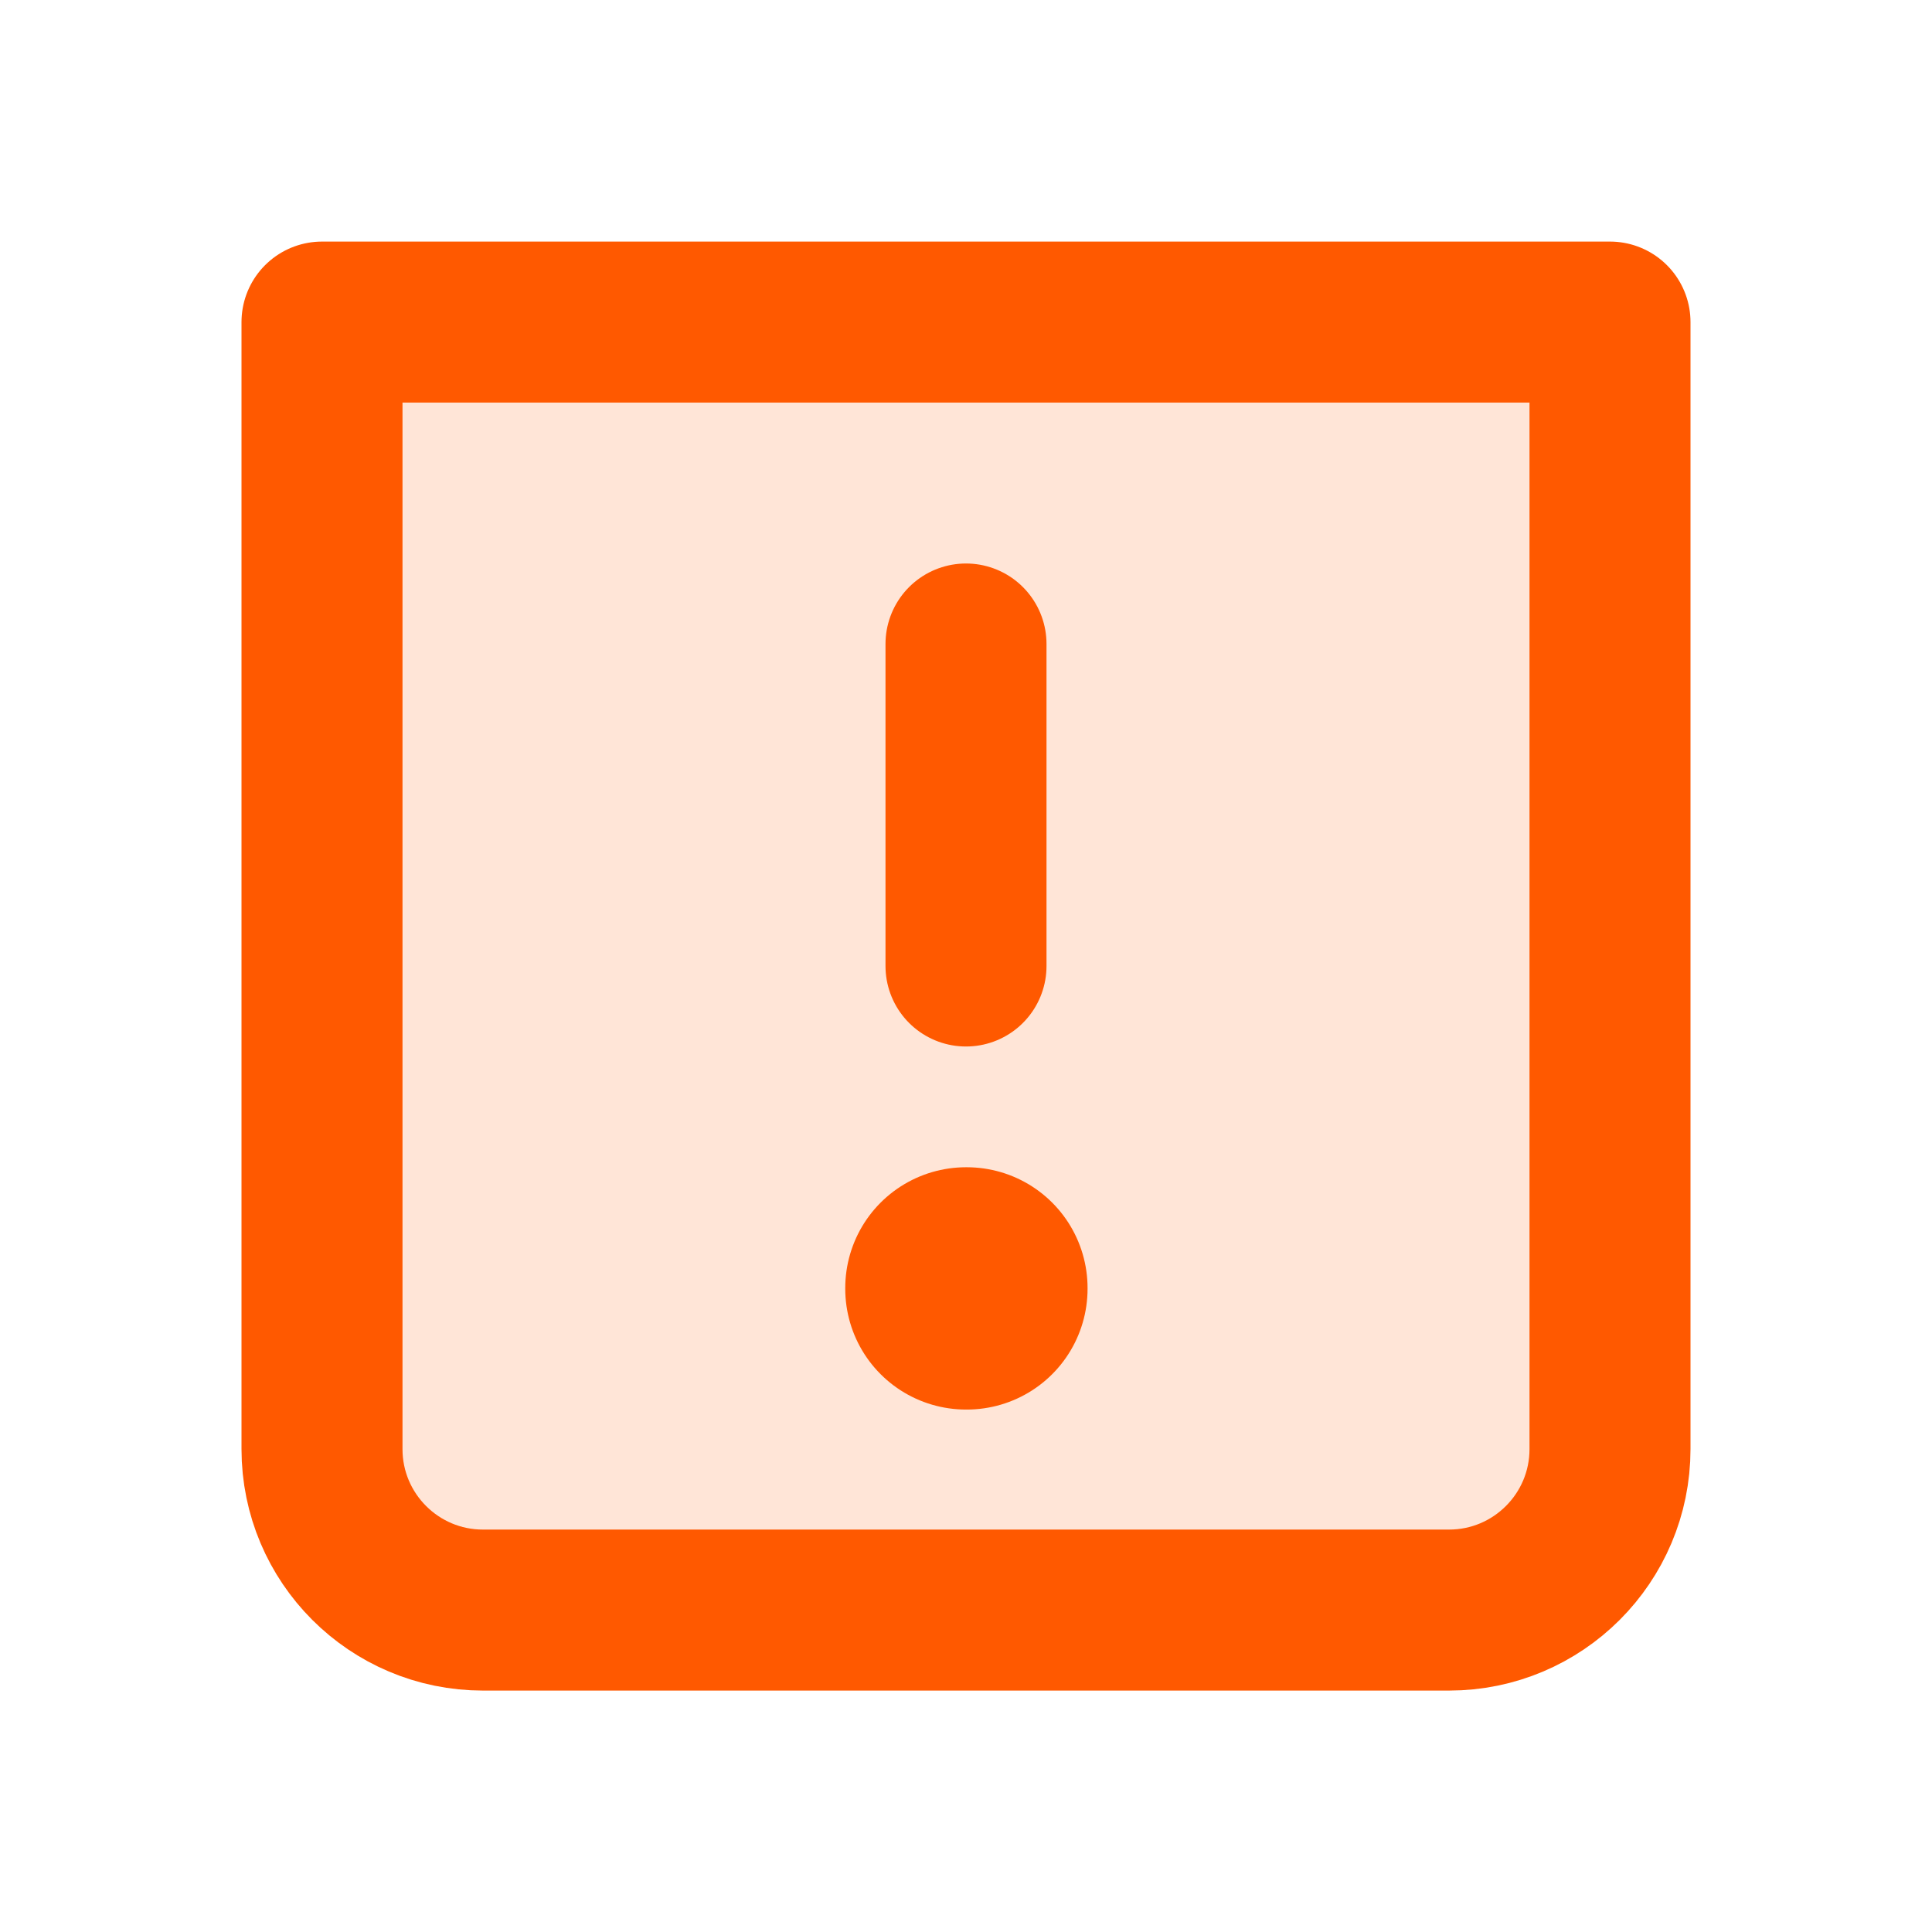
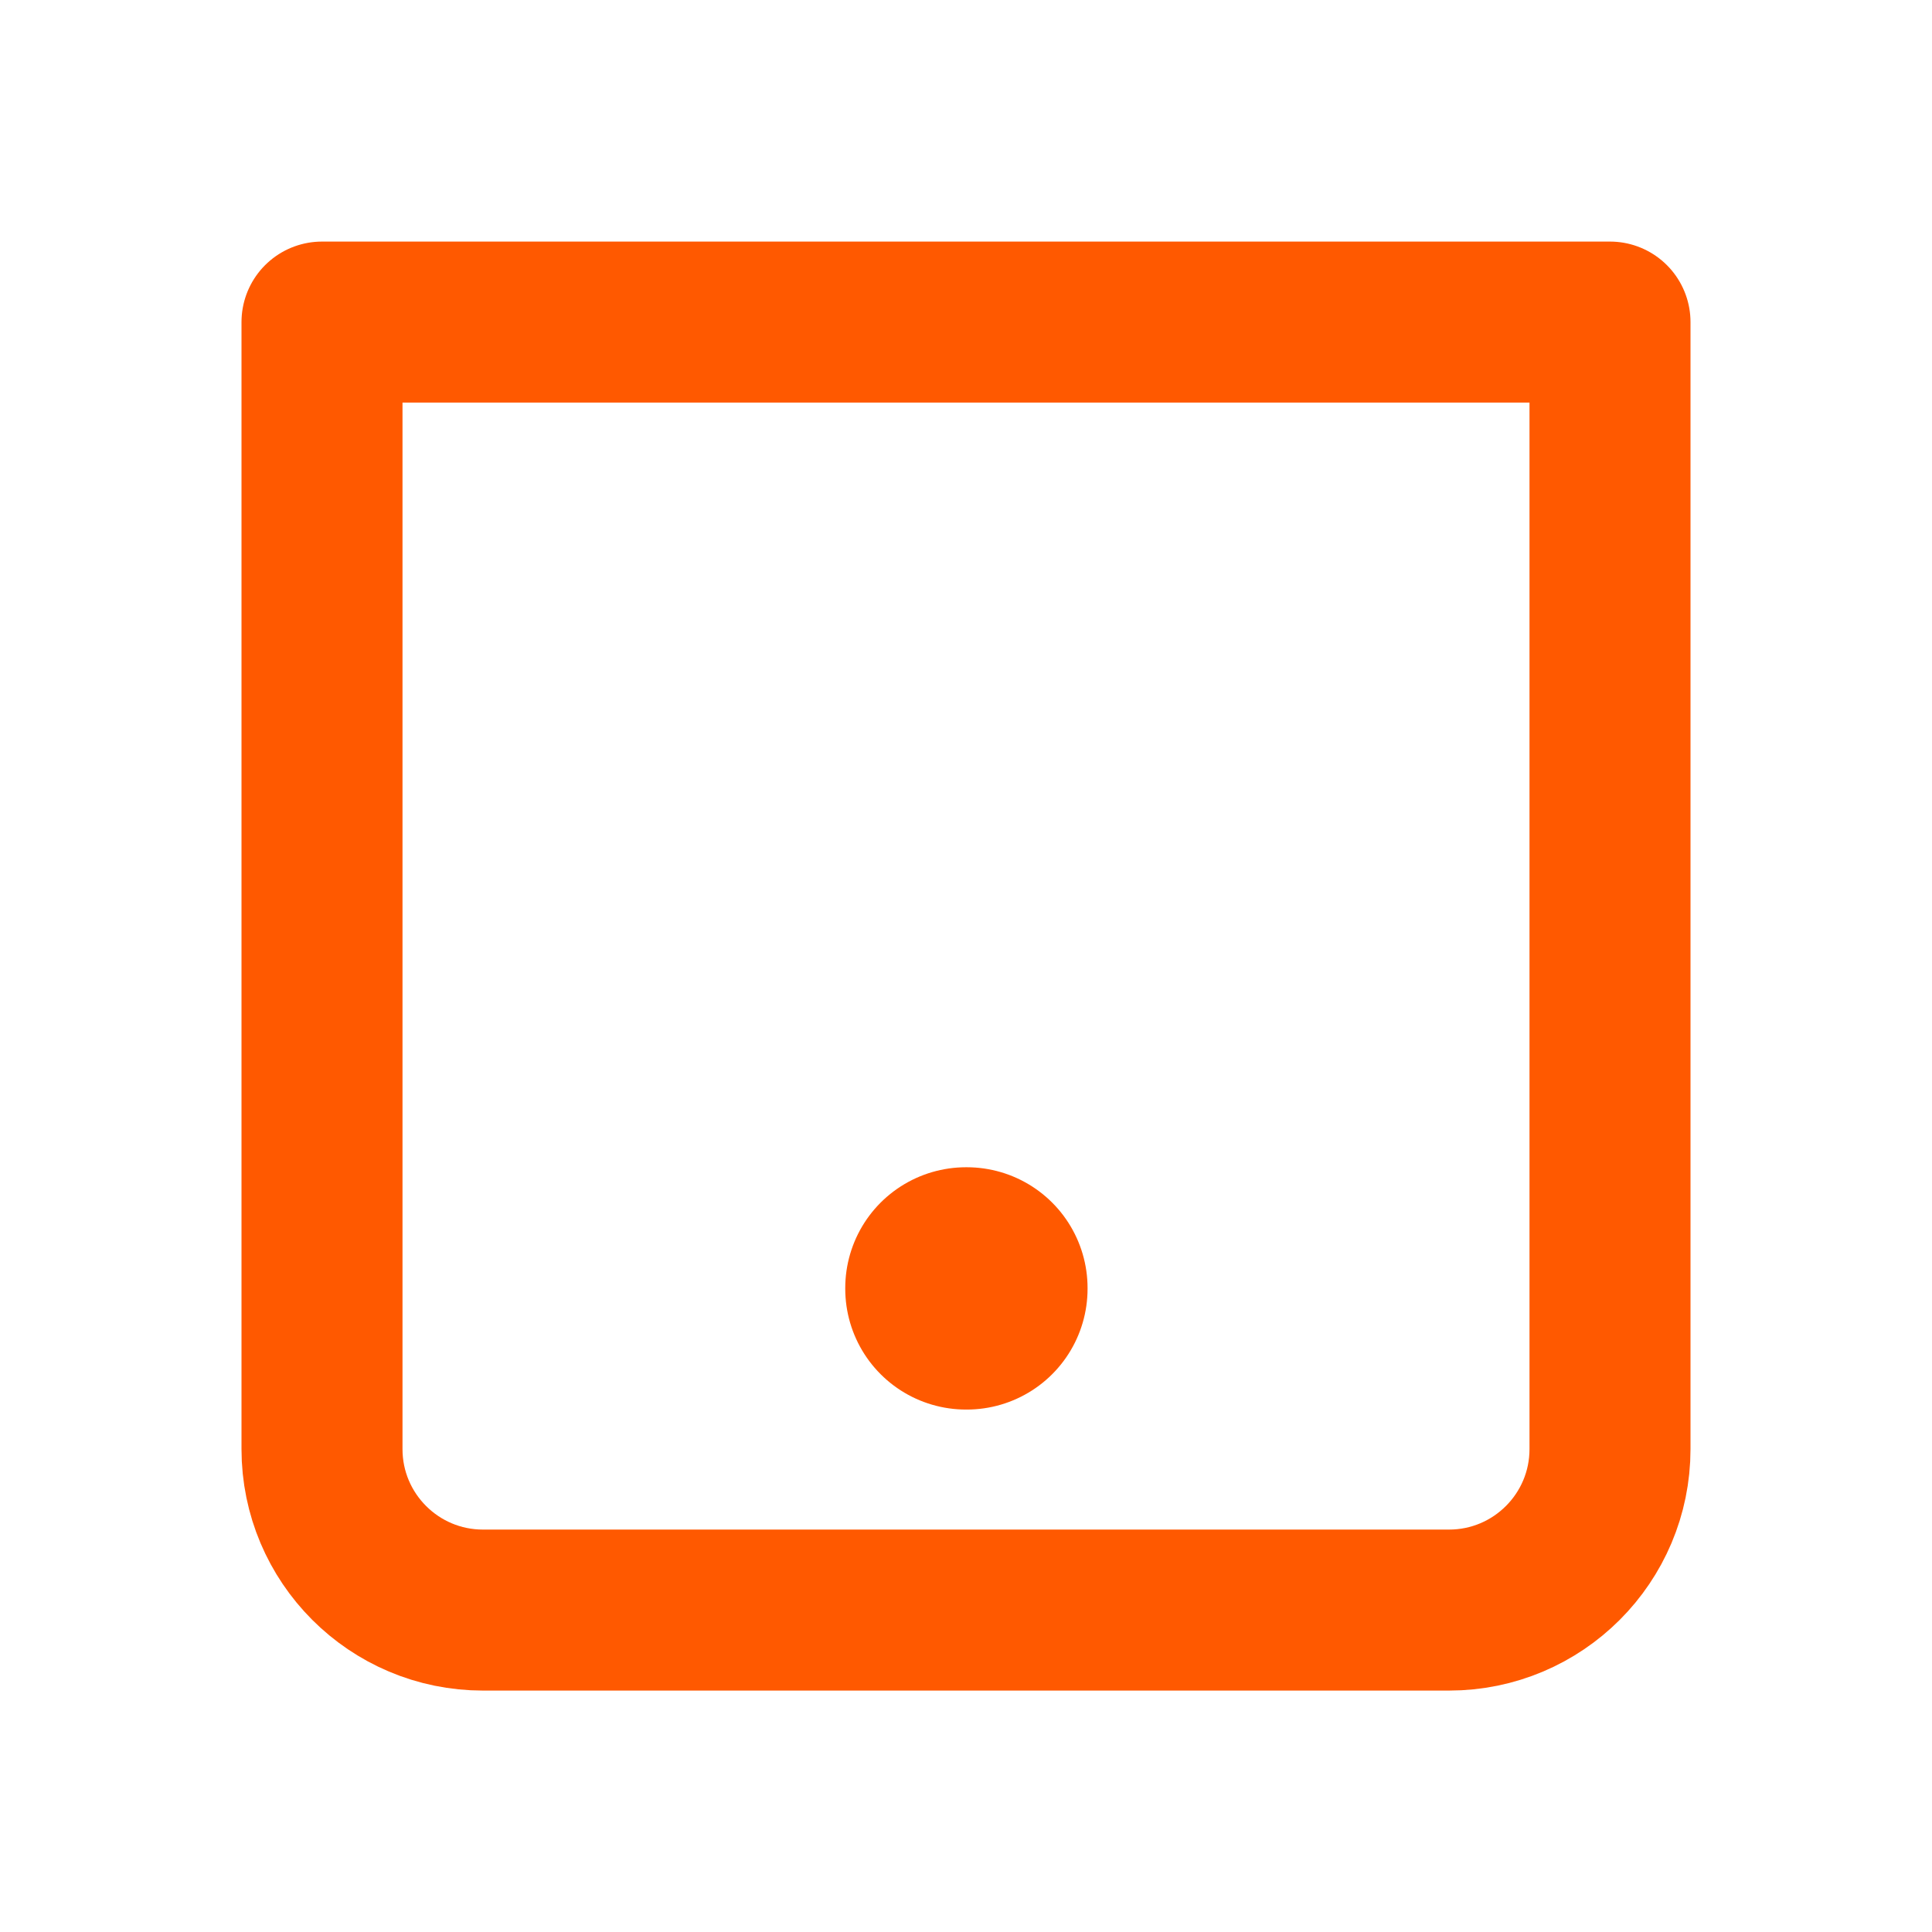
<svg xmlns="http://www.w3.org/2000/svg" width="24" height="24" viewBox="0 0 24 24" fill="none">
  <g clip-path="url(#clip0_1530_51650)">
-     <path opacity="0.16" d="M4 4.001H20V18.001C20 19.105 19.105 20.001 18 20.001H6C4.895 20.001 4 19.105 4 18.001V4.001Z" fill="#FF5900" />
    <path d="M4 4.001H20V18.001C20 19.105 19.105 20.001 18 20.001H6C4.895 20.001 4 19.105 4 18.001V4.001Z" stroke="#FF5900" stroke-width="2" stroke-linecap="round" stroke-linejoin="round" />
    <rect x="12" y="16" width="0.01" height="0.01" stroke="#FF5900" stroke-width="3" stroke-linejoin="round" />
-     <path d="M12 12L12 8" stroke="#FF5900" stroke-width="2" stroke-linecap="round" stroke-linejoin="round" />
  </g>
  <defs>
    <clipPath id="clip0_1530_51650">
      <rect width="24" height="24" fill="white" />
    </clipPath>
  </defs>
</svg>